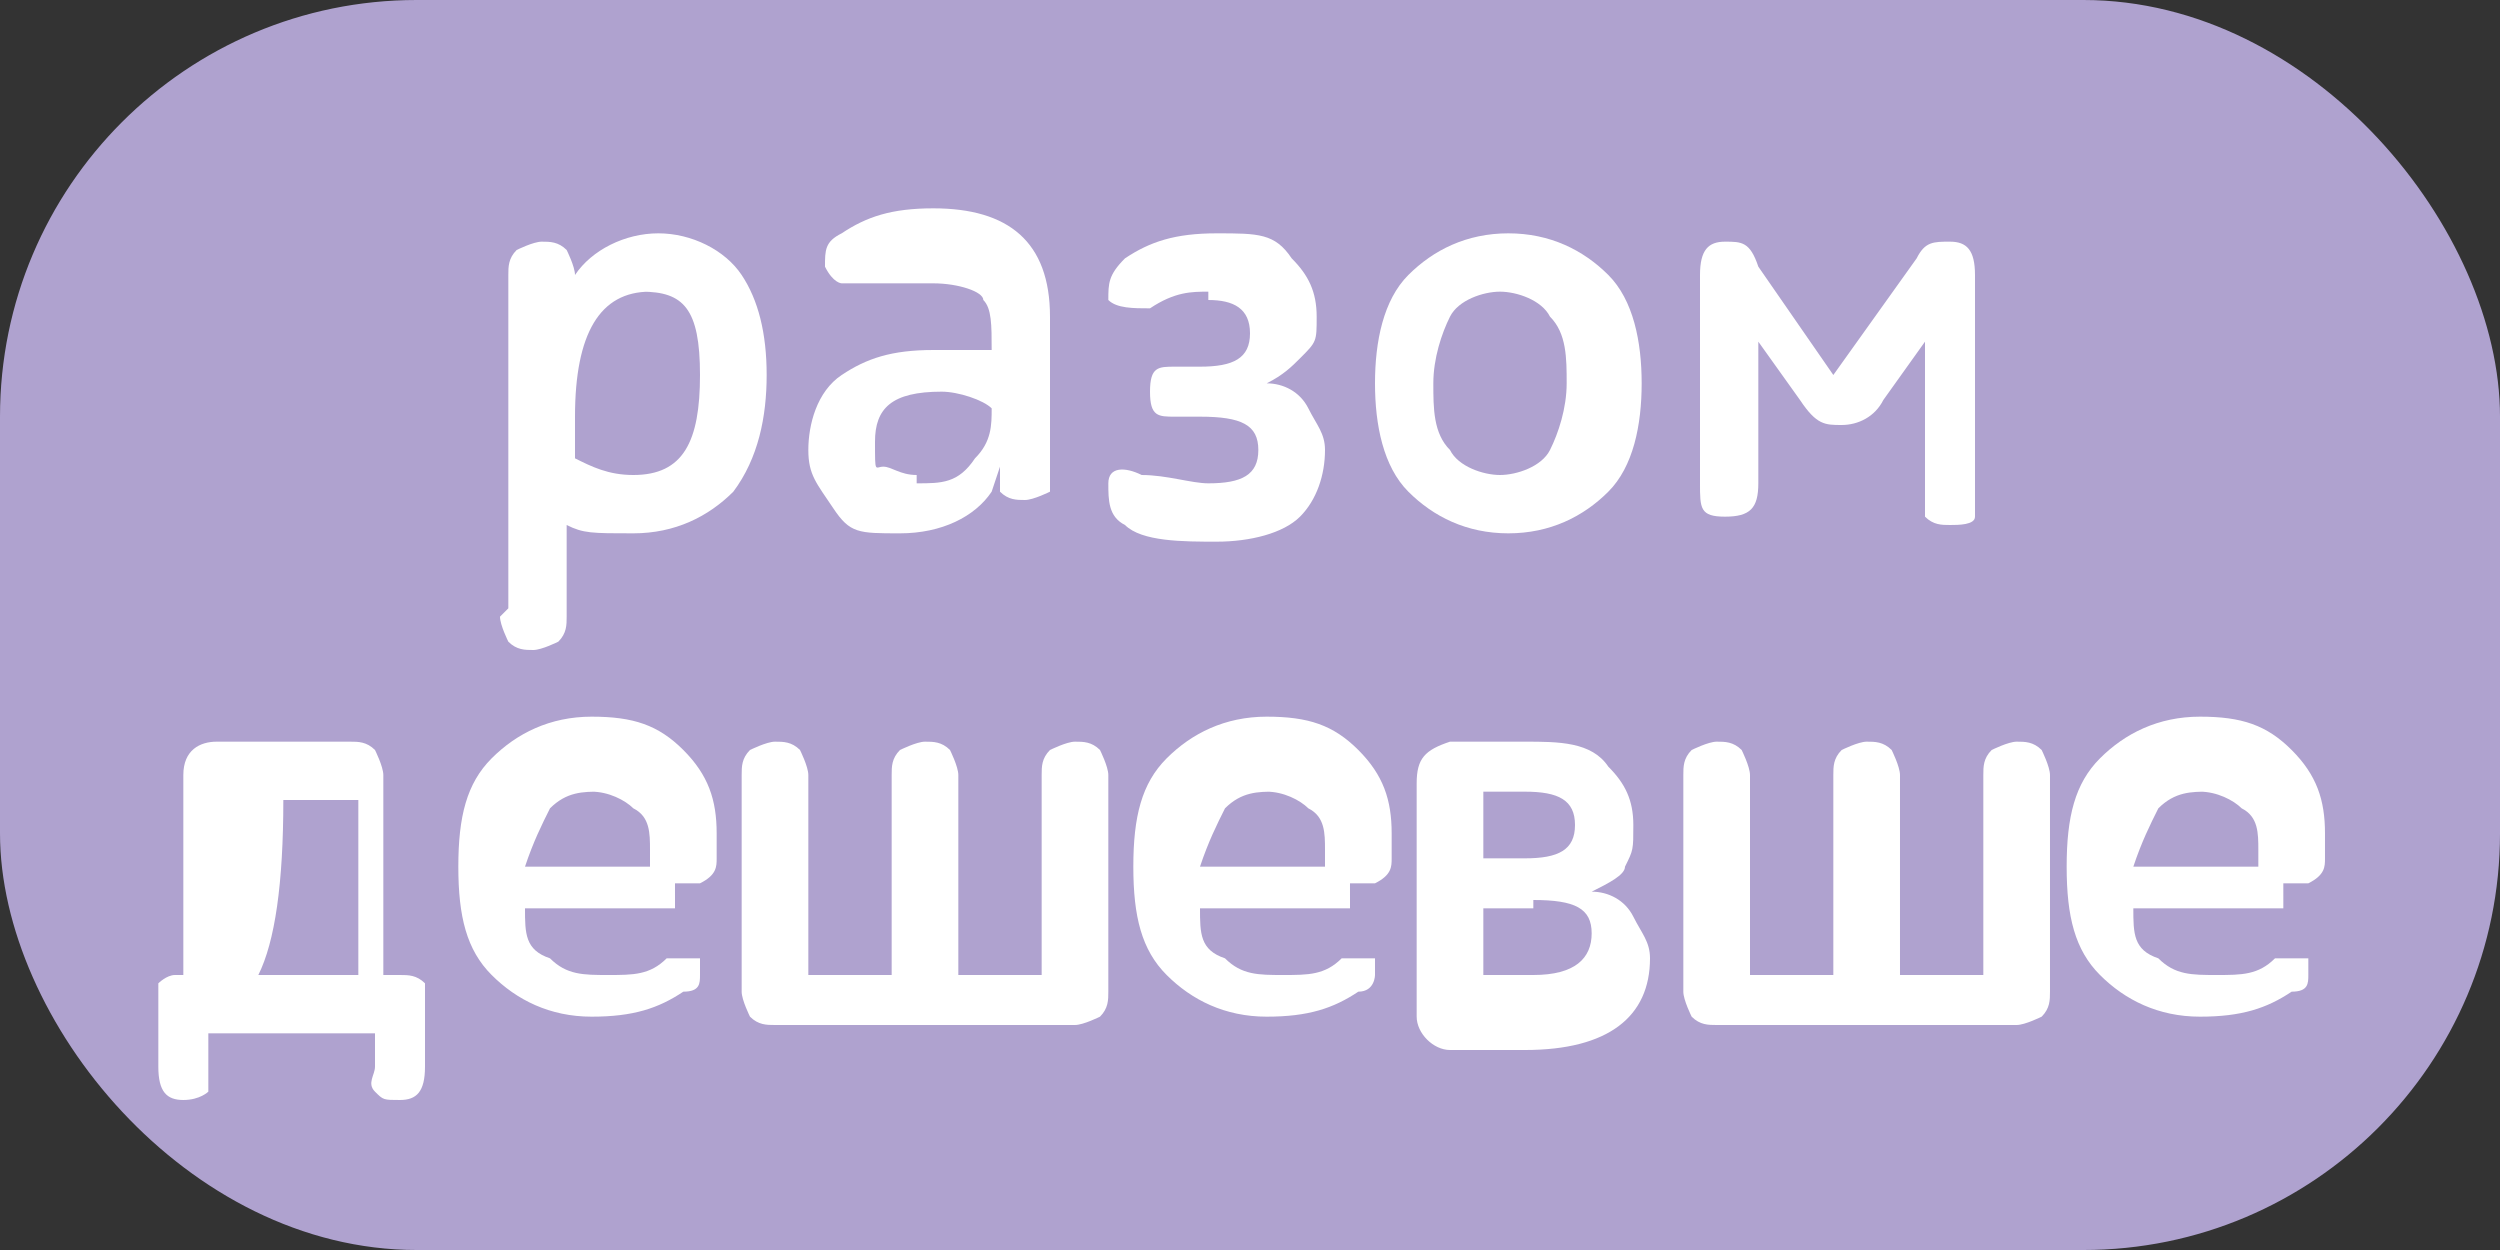
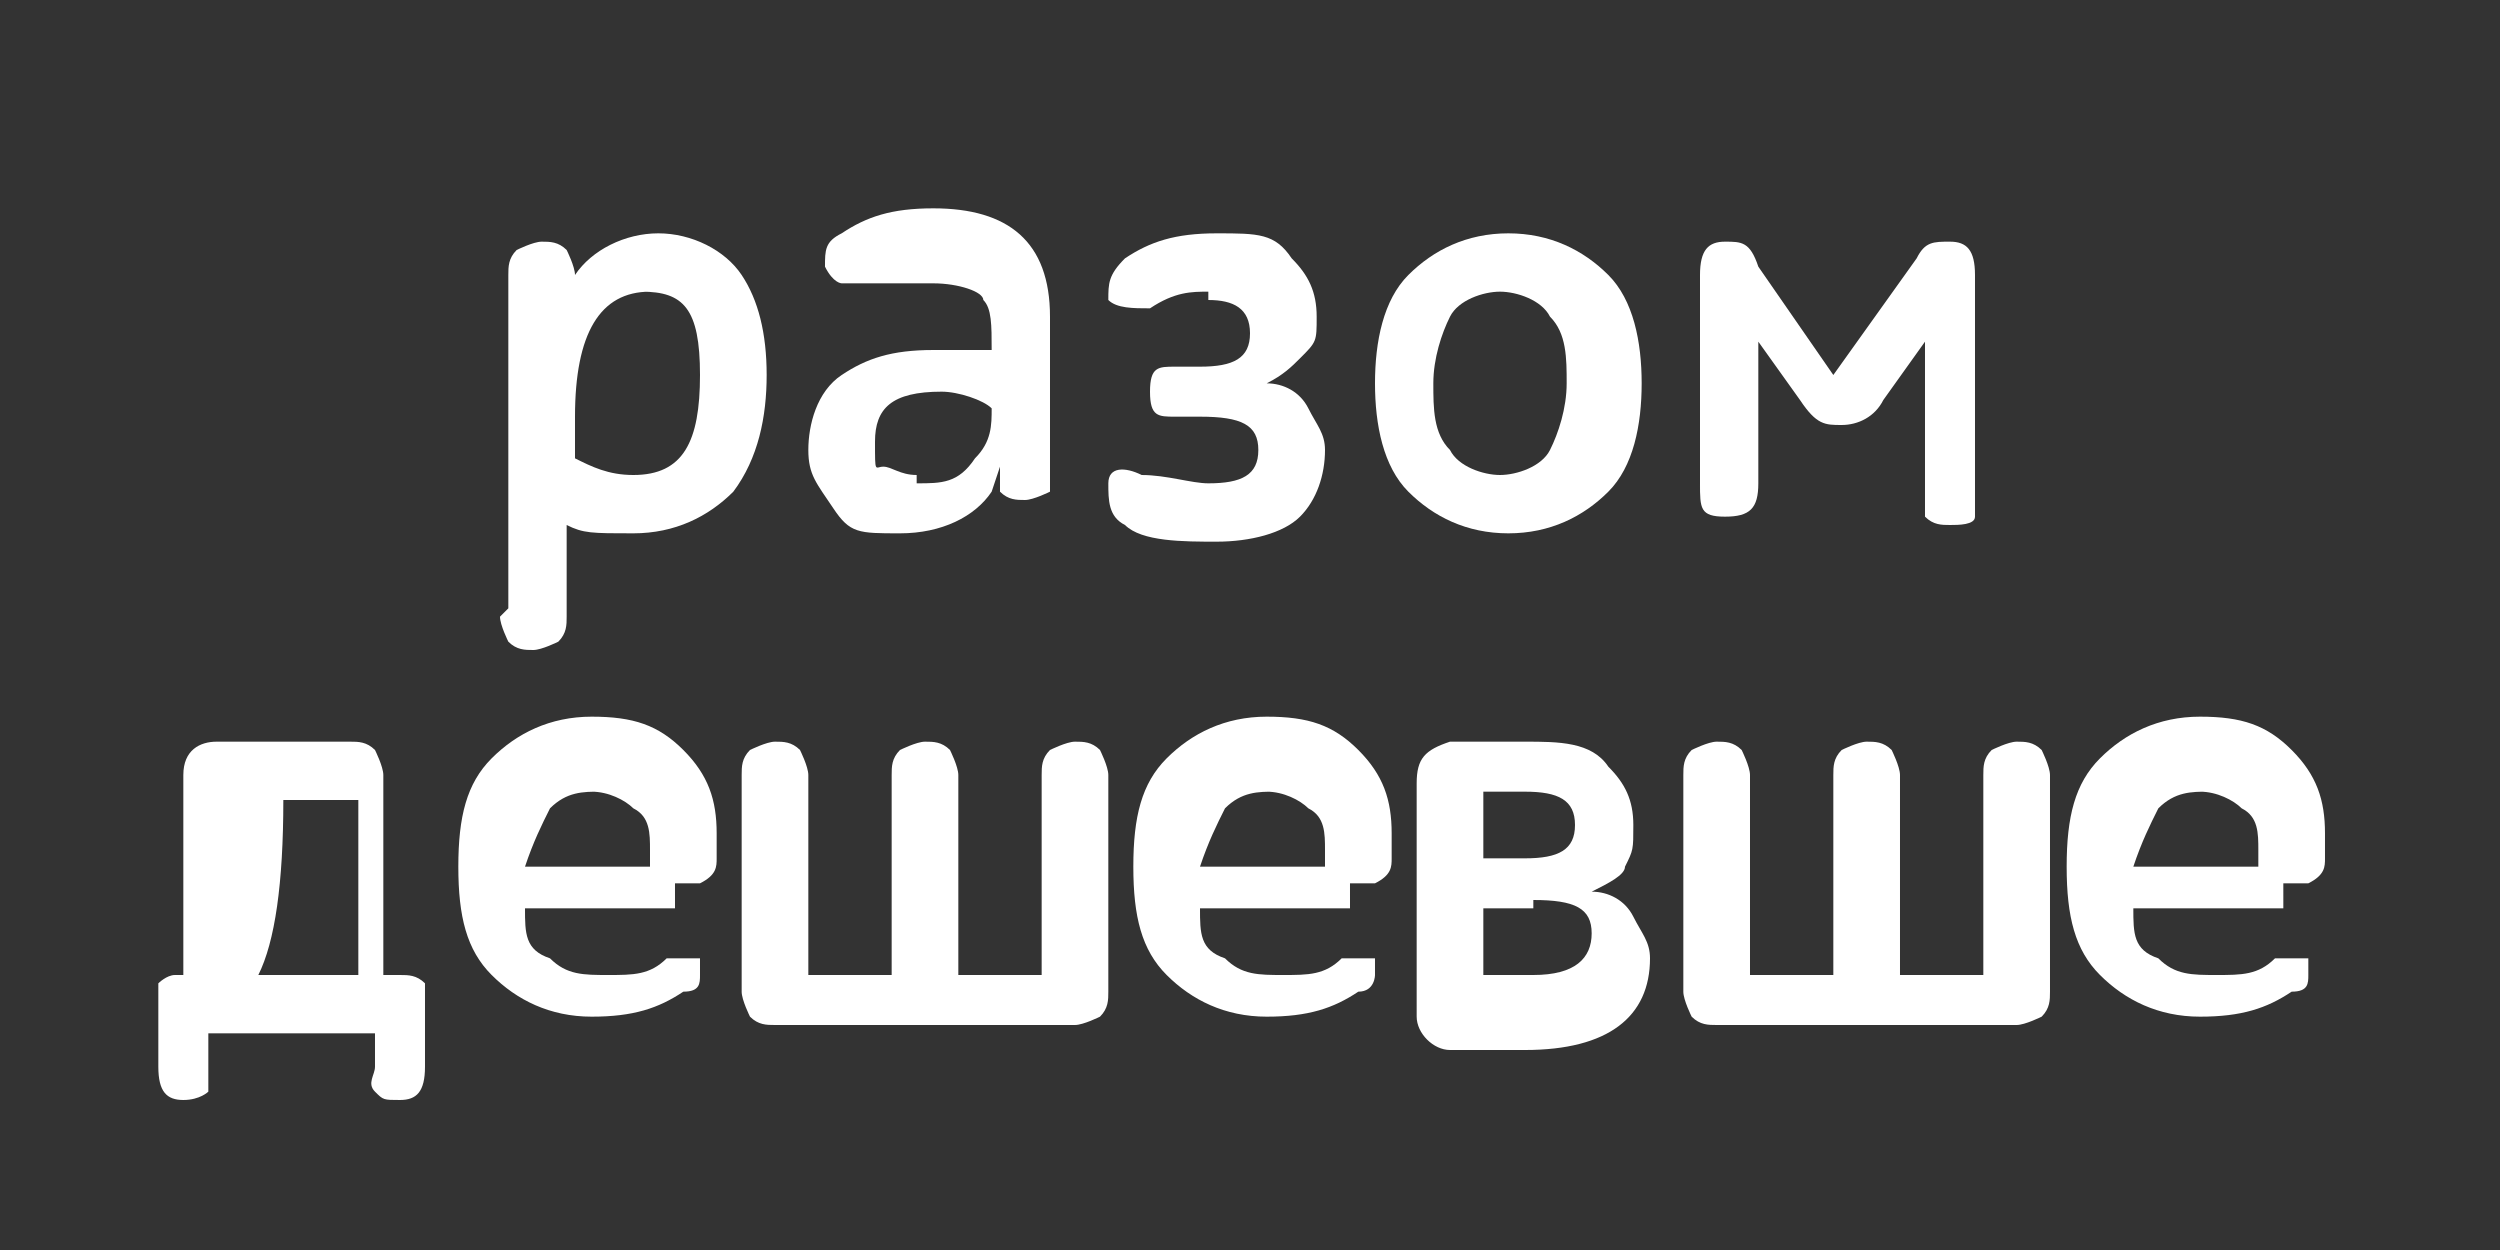
<svg xmlns="http://www.w3.org/2000/svg" id="_Слой_1" data-name="Слой_1" version="1.1" viewBox="0 0 30 15">
  <rect x="0" y="0" width="30" height="15" fill="#333333" stroke="none" />
  <defs>
    <style>
      .st0 {
        fill: #afa2cf;
      }

      .st1 {
        fill: #fff;
      }
    </style>
  </defs>
-   <rect class="st0" x="0" width="30" height="15" rx="5" ry="5" />
  <g>
    <path class="st1" d="M6.1,7.3V3.3c0-.1,0-.2.1-.3,0,0,.2-.1.3-.1s.2,0,.3.1c0,0,.1.2.1.3h0c.2-.3.6-.5,1-.5s.8.2,1,.5.3.7.3,1.2-.1,1-.4,1.4c-.3.3-.7.5-1.2.5s-.6,0-.8-.1v1.1c0,.1,0,.2-.1.3,0,0-.2.1-.3.1s-.2,0-.3-.1c0,0-.1-.2-.1-.3ZM7.8,3.5c-.6,0-.9.5-.9,1.5v.5c.2.1.4.2.7.2.6,0,.8-.4.8-1.2s-.2-1-.7-1Z" />
    <path class="st1" d="M11.9,5.9h0c-.2.3-.6.5-1.1.5s-.6,0-.8-.3-.3-.4-.3-.7.1-.7.4-.9c.3-.2.6-.3,1.1-.3s.5,0,.7,0h0c0-.3,0-.5-.1-.6,0-.1-.3-.2-.6-.2s-.1,0-.2,0c0,0-.1,0-.2,0,0,0-.1,0-.1,0,0,0,0,0-.2,0,0,0-.1,0-.2,0,0,0-.2,0-.2,0s-.1,0-.2-.2c0-.2,0-.3.2-.4.3-.2.6-.3,1.1-.3.9,0,1.4.4,1.4,1.3v1.8c0,.1,0,.2,0,.3,0,0-.2.1-.3.1s-.2,0-.3-.1c0,0,0-.2,0-.3ZM11,5.8c.3,0,.5,0,.7-.3.2-.2.2-.4.2-.6h0c-.1-.1-.4-.2-.6-.2-.6,0-.8.2-.8.6s0,.3.1.3.2.1.4.1Z" />
    <path class="st1" d="M14.5,3.5c-.2,0-.4,0-.7.2-.2,0-.4,0-.5-.1,0-.2,0-.3.2-.5.3-.2.6-.3,1.1-.3s.7,0,.9.3c.2.2.3.4.3.7s0,.3-.2.5c-.1.1-.2.2-.4.3.2,0,.4.1.5.3s.2.3.2.5c0,.3-.1.6-.3.8-.2.2-.6.3-1,.3s-.9,0-1.1-.2c-.2-.1-.2-.3-.2-.5,0-.2.2-.2.4-.1.3,0,.6.1.8.1.4,0,.6-.1.6-.4s-.2-.4-.7-.4h-.3c-.2,0-.3,0-.3-.3s.1-.3.3-.3h.3c.4,0,.6-.1.6-.4s-.2-.4-.5-.4Z" />
    <path class="st1" d="M16.9,5.9c-.3-.3-.4-.8-.4-1.3s.1-1,.4-1.3.7-.5,1.2-.5.9.2,1.2.5c.3.3.4.8.4,1.3s-.1,1-.4,1.3c-.3.3-.7.5-1.2.5s-.9-.2-1.2-.5ZM17.2,4.6c0,.3,0,.6.2.8.1.2.4.3.6.3s.5-.1.6-.3c.1-.2.2-.5.2-.8s0-.6-.2-.8c-.1-.2-.4-.3-.6-.3s-.5.1-.6.3c-.1.2-.2.5-.2.8Z" />
    <path class="st1" d="M20.4,5.9v-2.6c0-.3.1-.4.3-.4s.3,0,.4.3l.9,1.3,1-1.4c.1-.2.2-.2.4-.2.2,0,.3.1.3.4v2.6c0,.1,0,.2,0,.3s-.2.1-.3.1-.2,0-.3-.1c0,0,0-.2,0-.3v-1.8l-.5.7c-.1.2-.3.3-.5.3s-.3,0-.5-.3l-.5-.7v1.7c0,.3-.1.4-.4.4s-.3-.1-.3-.4Z" />
    <path class="st1" d="M4.9,12.4h-2.4v.4c0,.1,0,.2,0,.3,0,0-.1.1-.3.1-.2,0-.3-.1-.3-.4v-.7c0-.1,0-.2,0-.3,0,0,.1-.1.2-.1h0s0,0,.1,0c0,0,0-.1,0-.2,0,0,0-.2,0-.3s0-.2,0-.3c0-.1,0-.2,0-.4,0-.1,0-.2,0-.4,0-.1,0-.2,0-.3s0-.2,0-.3c0-.1,0-.2,0-.2,0-.3.2-.4.4-.4h1.6c.1,0,.2,0,.3.1,0,0,.1.2.1.3v2.4h.2c.1,0,.2,0,.3.1,0,0,0,.2,0,.3v.7c0,.3-.1.4-.3.4s-.2,0-.3-.1,0-.2,0-.3v-.4ZM3.1,11.7h1.2v-2.1h-.9c0,1-.1,1.7-.3,2.1Z" />
    <path class="st1" d="M8.1,10.9h-1.8c0,.3,0,.5.3.6.2.2.4.2.7.2s.5,0,.7-.2c.2,0,.3,0,.4,0,0,0,0,.1,0,.2s0,.2-.2.2c-.3.2-.6.3-1.1.3s-.9-.2-1.2-.5c-.3-.3-.4-.7-.4-1.3s.1-1,.4-1.3.7-.5,1.2-.5.8.1,1.1.4c.3.3.4.6.4,1s0,.2,0,.3c0,.1,0,.2-.2.3,0,0-.2,0-.3,0ZM7.2,9.5c-.2,0-.4,0-.6.2-.1.2-.2.4-.3.7h1.5s0-.1,0-.2c0-.2,0-.4-.2-.5-.1-.1-.3-.2-.5-.2Z" />
    <path class="st1" d="M8.9,11.9v-2.6c0-.1,0-.2.1-.3,0,0,.2-.1.3-.1s.2,0,.3.1c0,0,.1.2.1.3v2.4h1v-2.4c0-.1,0-.2.1-.3,0,0,.2-.1.3-.1s.2,0,.3.1c0,0,.1.2.1.3v2.4h1v-2.4c0-.1,0-.2.1-.3,0,0,.2-.1.3-.1s.2,0,.3.1c0,0,.1.2.1.3v2.6c0,.1,0,.2-.1.3,0,0-.2.1-.3.1h-3.6c-.1,0-.2,0-.3-.1,0,0-.1-.2-.1-.3Z" />
    <path class="st1" d="M16.2,10.9h-1.8c0,.3,0,.5.3.6.2.2.4.2.7.2s.5,0,.7-.2c.2,0,.3,0,.4,0,0,0,0,.1,0,.2,0,0,0,.2-.2.2-.3.2-.6.3-1.1.3s-.9-.2-1.2-.5-.4-.7-.4-1.3.1-1,.4-1.3.7-.5,1.2-.5.8.1,1.1.4c.3.3.4.6.4,1s0,.2,0,.3c0,.1,0,.2-.2.3,0,0-.2,0-.3,0ZM15.3,9.5c-.2,0-.4,0-.6.2-.1.2-.2.4-.3.7h1.5s0-.1,0-.2c0-.2,0-.4-.2-.5-.1-.1-.3-.2-.5-.2Z" />
    <path class="st1" d="M17,11.9v-2.5c0-.3.1-.4.4-.5.2,0,.5,0,.9,0s.8,0,1,.3c.2.2.3.4.3.7s0,.3-.1.5c0,.1-.2.2-.4.3.2,0,.4.1.5.3s.2.3.2.5c0,.7-.5,1.1-1.5,1.1s-.7,0-.9,0c-.2,0-.4-.2-.4-.4ZM18.3,9.5c-.2,0-.4,0-.5,0v.8h.5c.4,0,.6-.1.6-.4s-.2-.4-.6-.4ZM18.4,10.9h-.6v.8c.2,0,.4,0,.6,0,.5,0,.7-.2.7-.5s-.2-.4-.7-.4Z" />
    <path class="st1" d="M20.2,11.9v-2.6c0-.1,0-.2.1-.3,0,0,.2-.1.3-.1s.2,0,.3.1c0,0,.1.2.1.3v2.4h1v-2.4c0-.1,0-.2.1-.3,0,0,.2-.1.3-.1s.2,0,.3.1c0,0,.1.2.1.3v2.4h1v-2.4c0-.1,0-.2.1-.3,0,0,.2-.1.3-.1s.2,0,.3.1c0,0,.1.2.1.3v2.6c0,.1,0,.2-.1.3,0,0-.2.1-.3.1h-3.6c-.1,0-.2,0-.3-.1,0,0-.1-.2-.1-.3Z" />
    <path class="st1" d="M27.4,10.9h-1.8c0,.3,0,.5.3.6.2.2.4.2.7.2s.5,0,.7-.2c.2,0,.3,0,.4,0,0,0,0,.1,0,.2s0,.2-.2.2c-.3.2-.6.3-1.1.3s-.9-.2-1.2-.5c-.3-.3-.4-.7-.4-1.3s.1-1,.4-1.3.7-.5,1.2-.5.8.1,1.1.4c.3.3.4.6.4,1s0,.2,0,.3c0,.1,0,.2-.2.3,0,0-.2,0-.3,0ZM26.5,9.5c-.2,0-.4,0-.6.2-.1.2-.2.4-.3.7h1.5s0-.1,0-.2c0-.2,0-.4-.2-.5-.1-.1-.3-.2-.5-.2Z" />
  </g>
</svg>